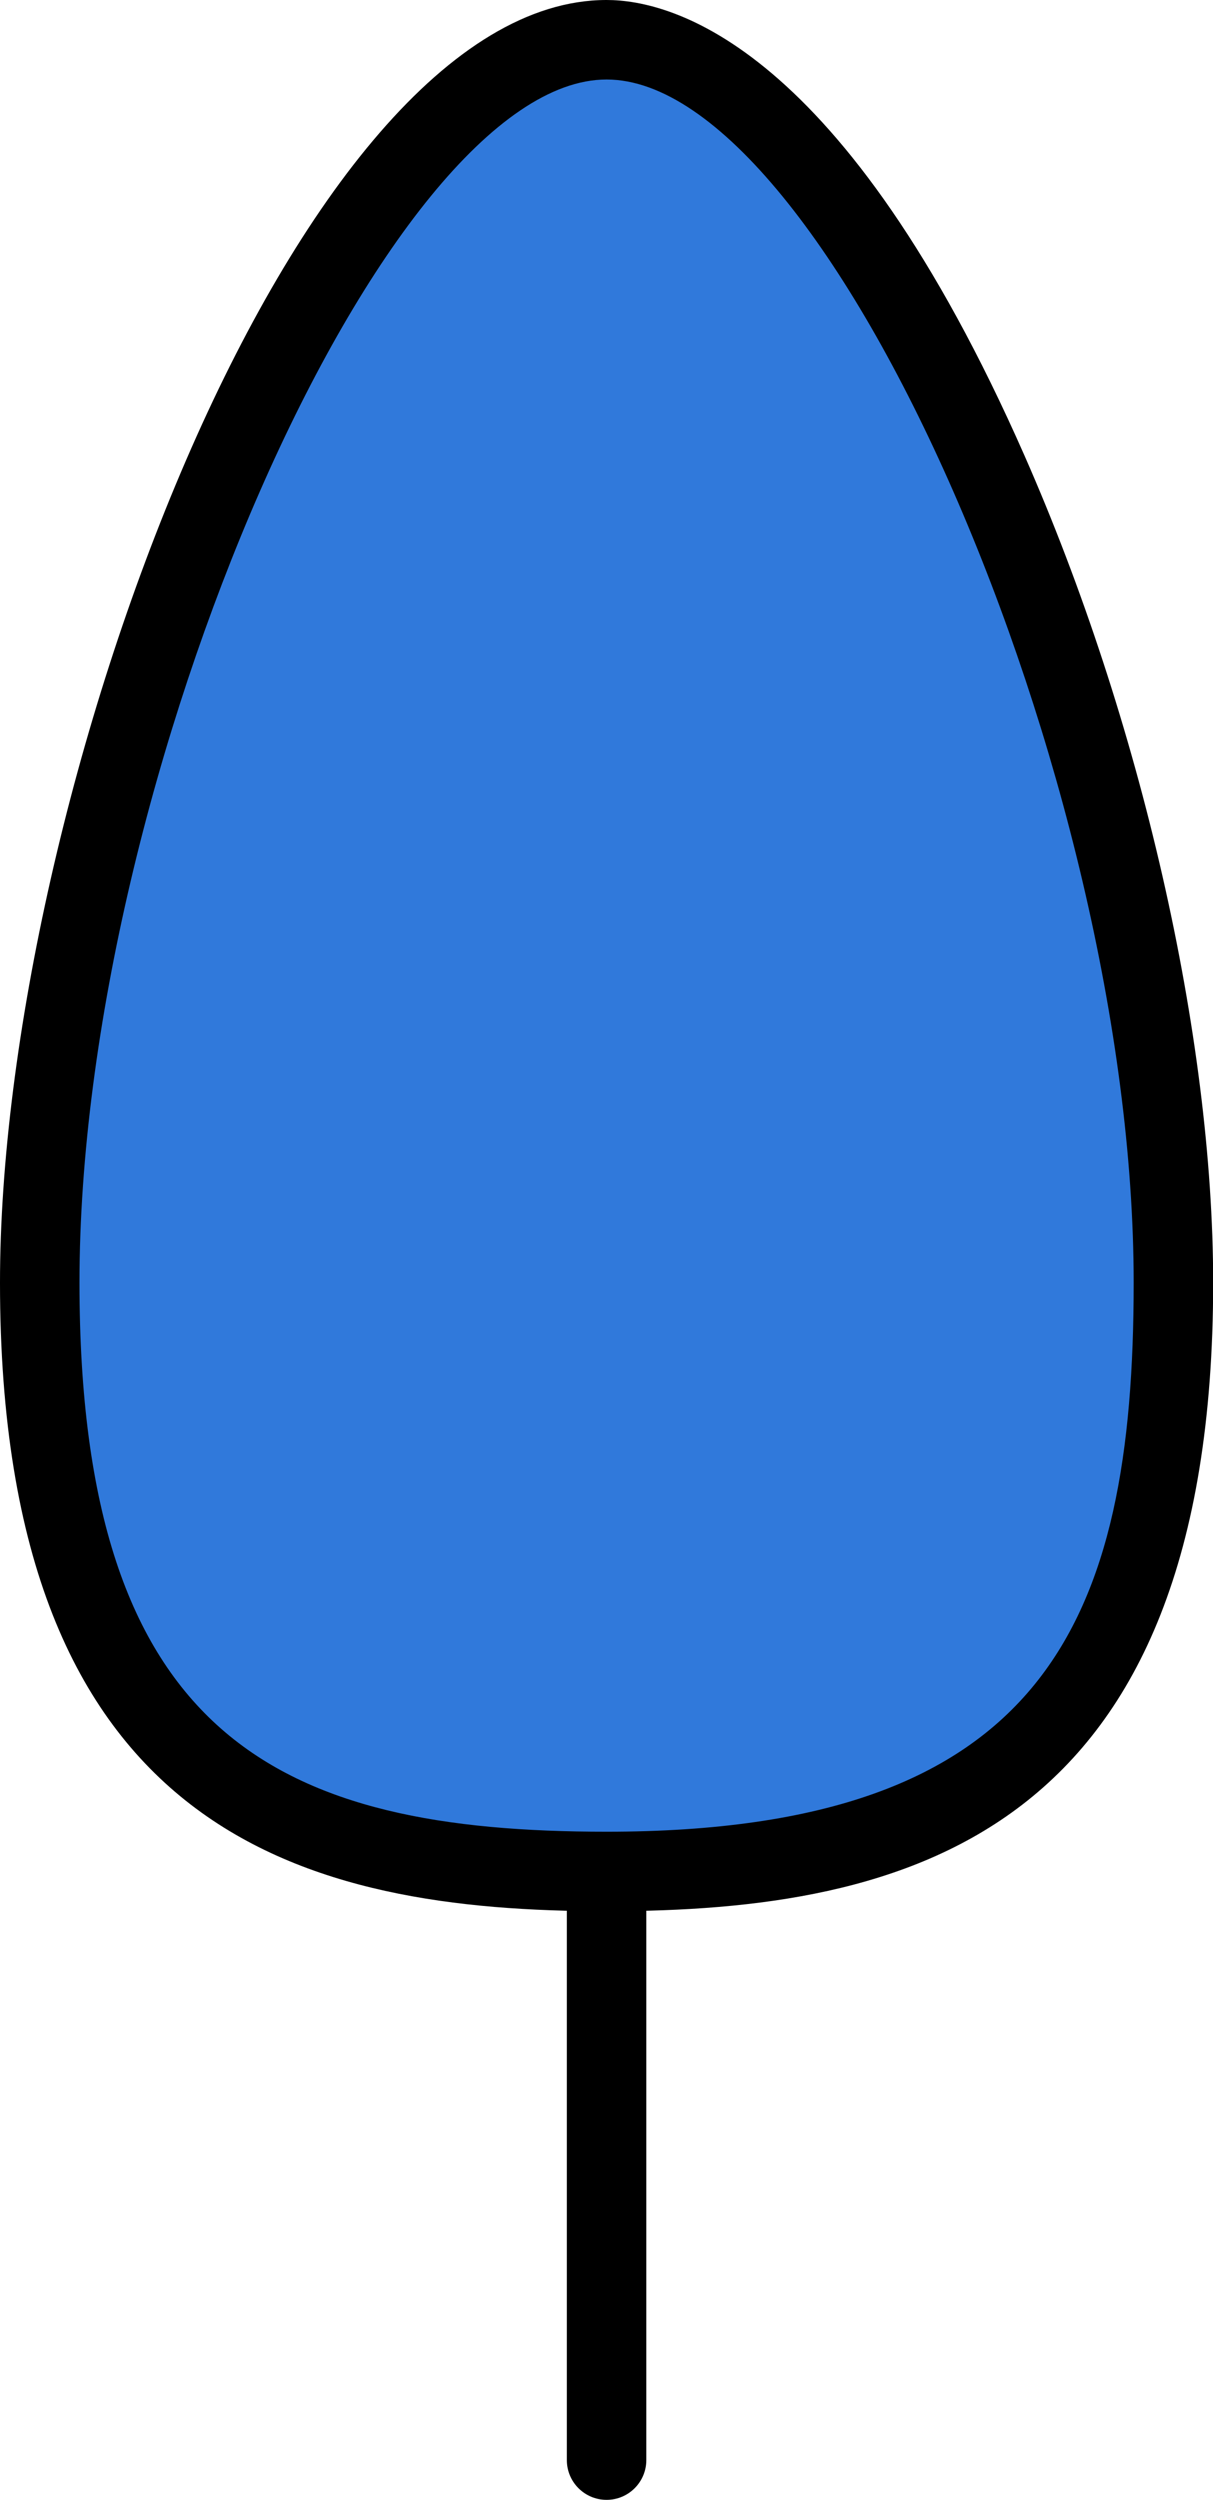
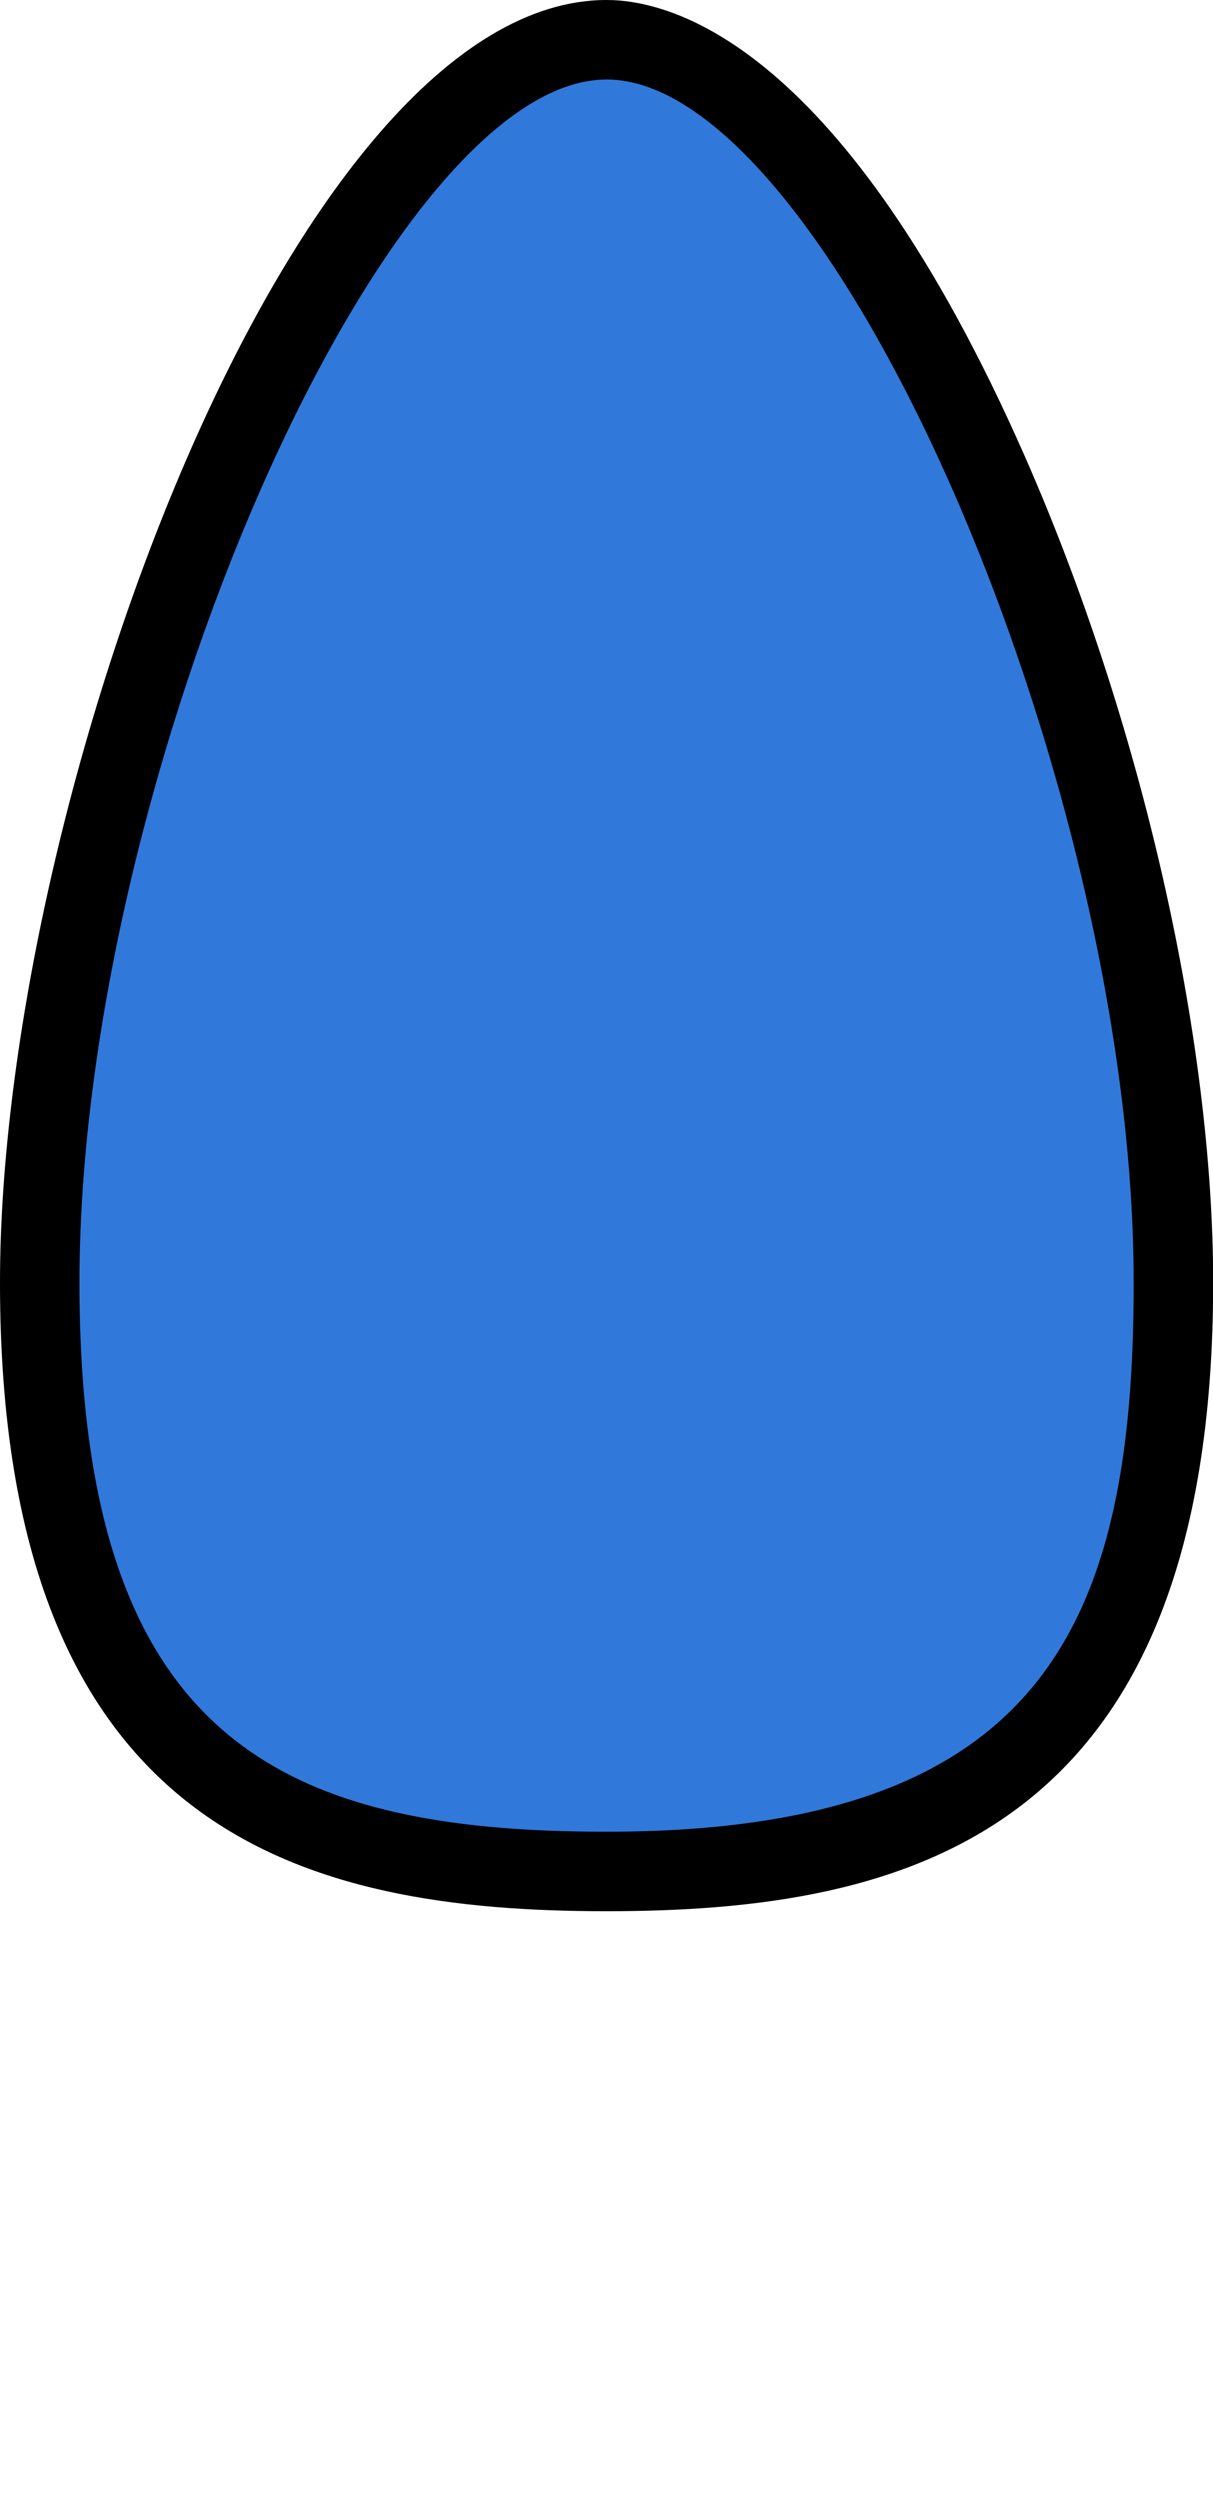
<svg xmlns="http://www.w3.org/2000/svg" id="Layer_1" viewBox="0 0 76.31 157.22">
  <defs>
    <style>.cls-1,.cls-2{stroke-width:0px;}.cls-2{fill:#3079db;}</style>
  </defs>
-   <path class="cls-1" d="M38.16,70.96c-1.38,0-2.5,1.12-2.5,2.5v81.26c0,1.38,1.12,2.5,2.5,2.5s2.5-1.12,2.5-2.5v-81.26c0-1.38-1.12-2.5-2.5-2.5Z" />
  <path class="cls-2" d="M38.16,2.5C21.7,2.5,2.5,48.86,2.5,80.67s15.96,37.03,35.66,37.03,35.66-5.22,35.66-37.03S54.61,2.5,38.16,2.5Z" />
  <path class="cls-1" d="M38.16,0C18.48,0,0,50.33,0,80.67c0,34.83,19.29,39.53,38.16,39.53s38.16-4.7,38.16-39.53c0-15.47-4.55-35.4-11.87-52.02C53.05,2.79,42.27,0,38.16,0ZM38.16,115.2c-20.47,0-33.16-5.78-33.16-34.53C5,48.85,24.21,5,38.16,5s33.16,43.85,33.16,75.67c0,21.32-5.55,34.53-33.16,34.53Z" />
</svg>